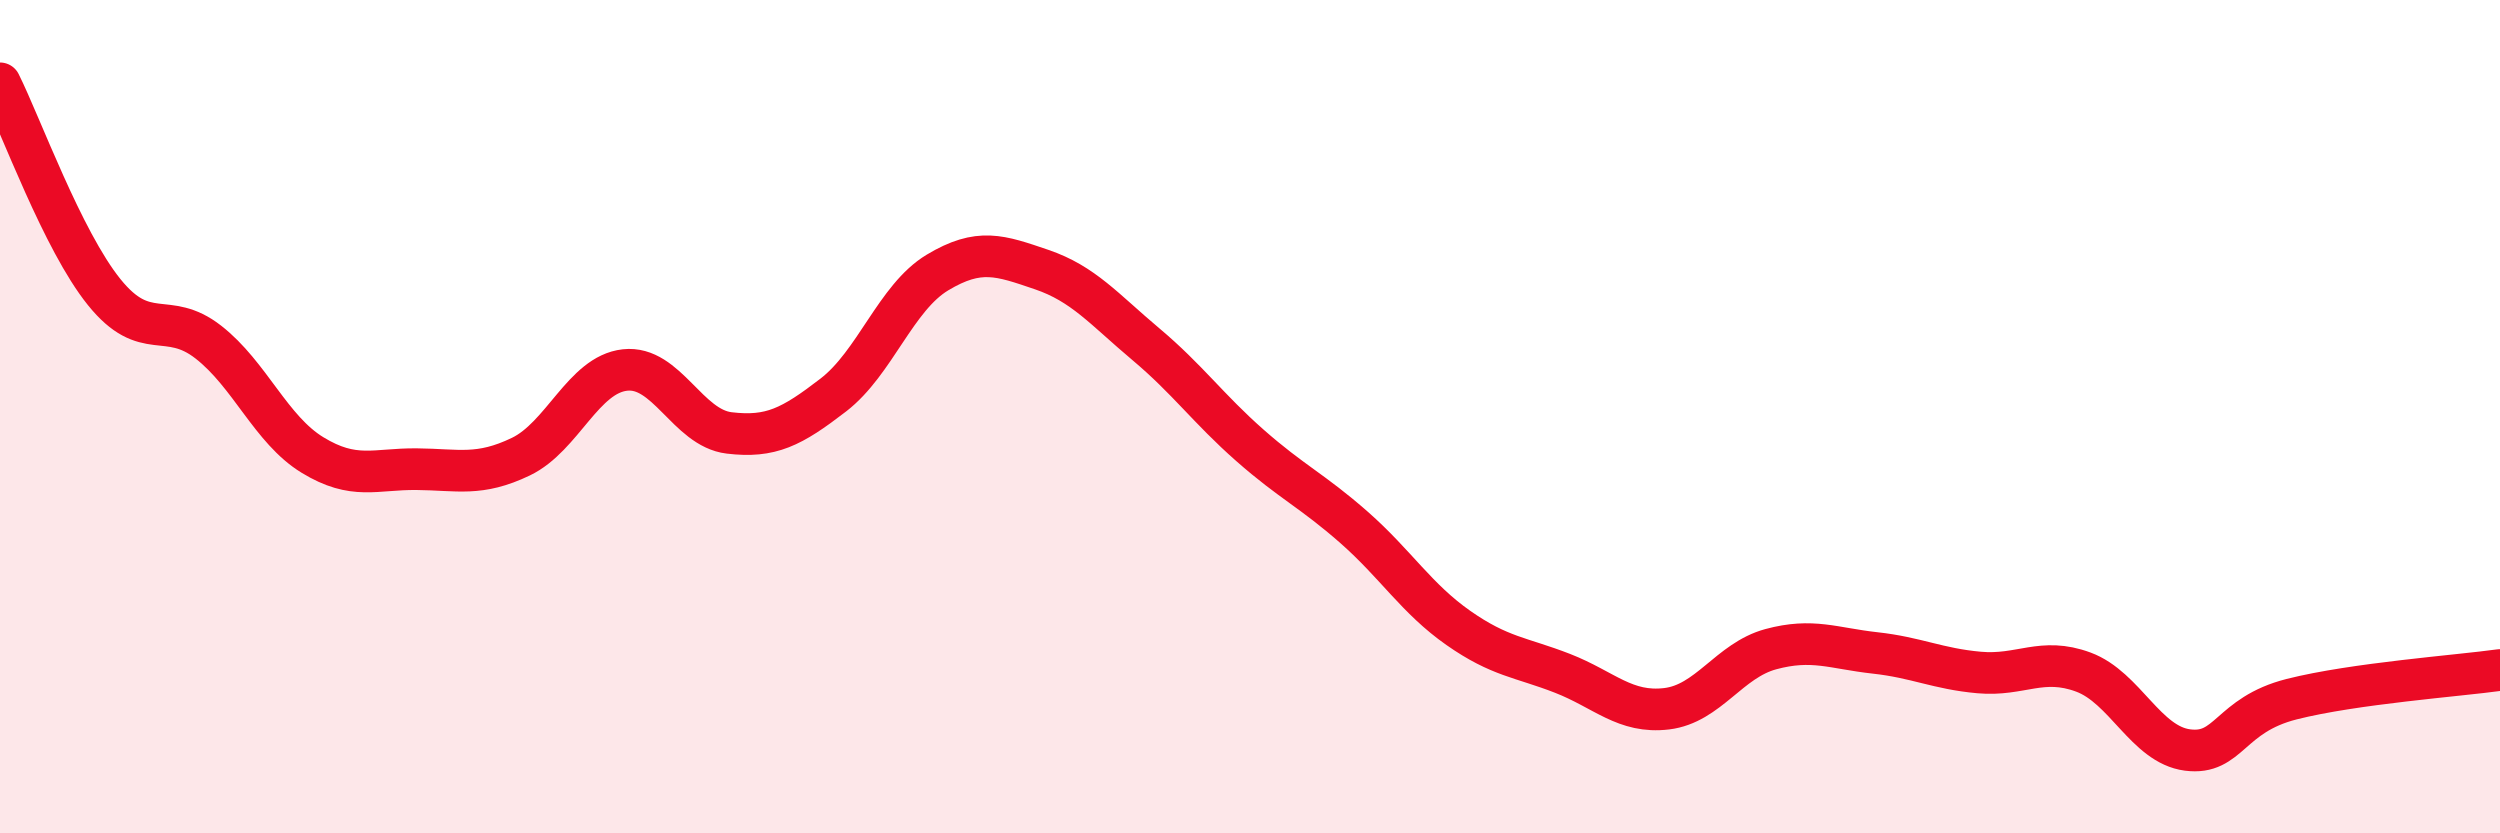
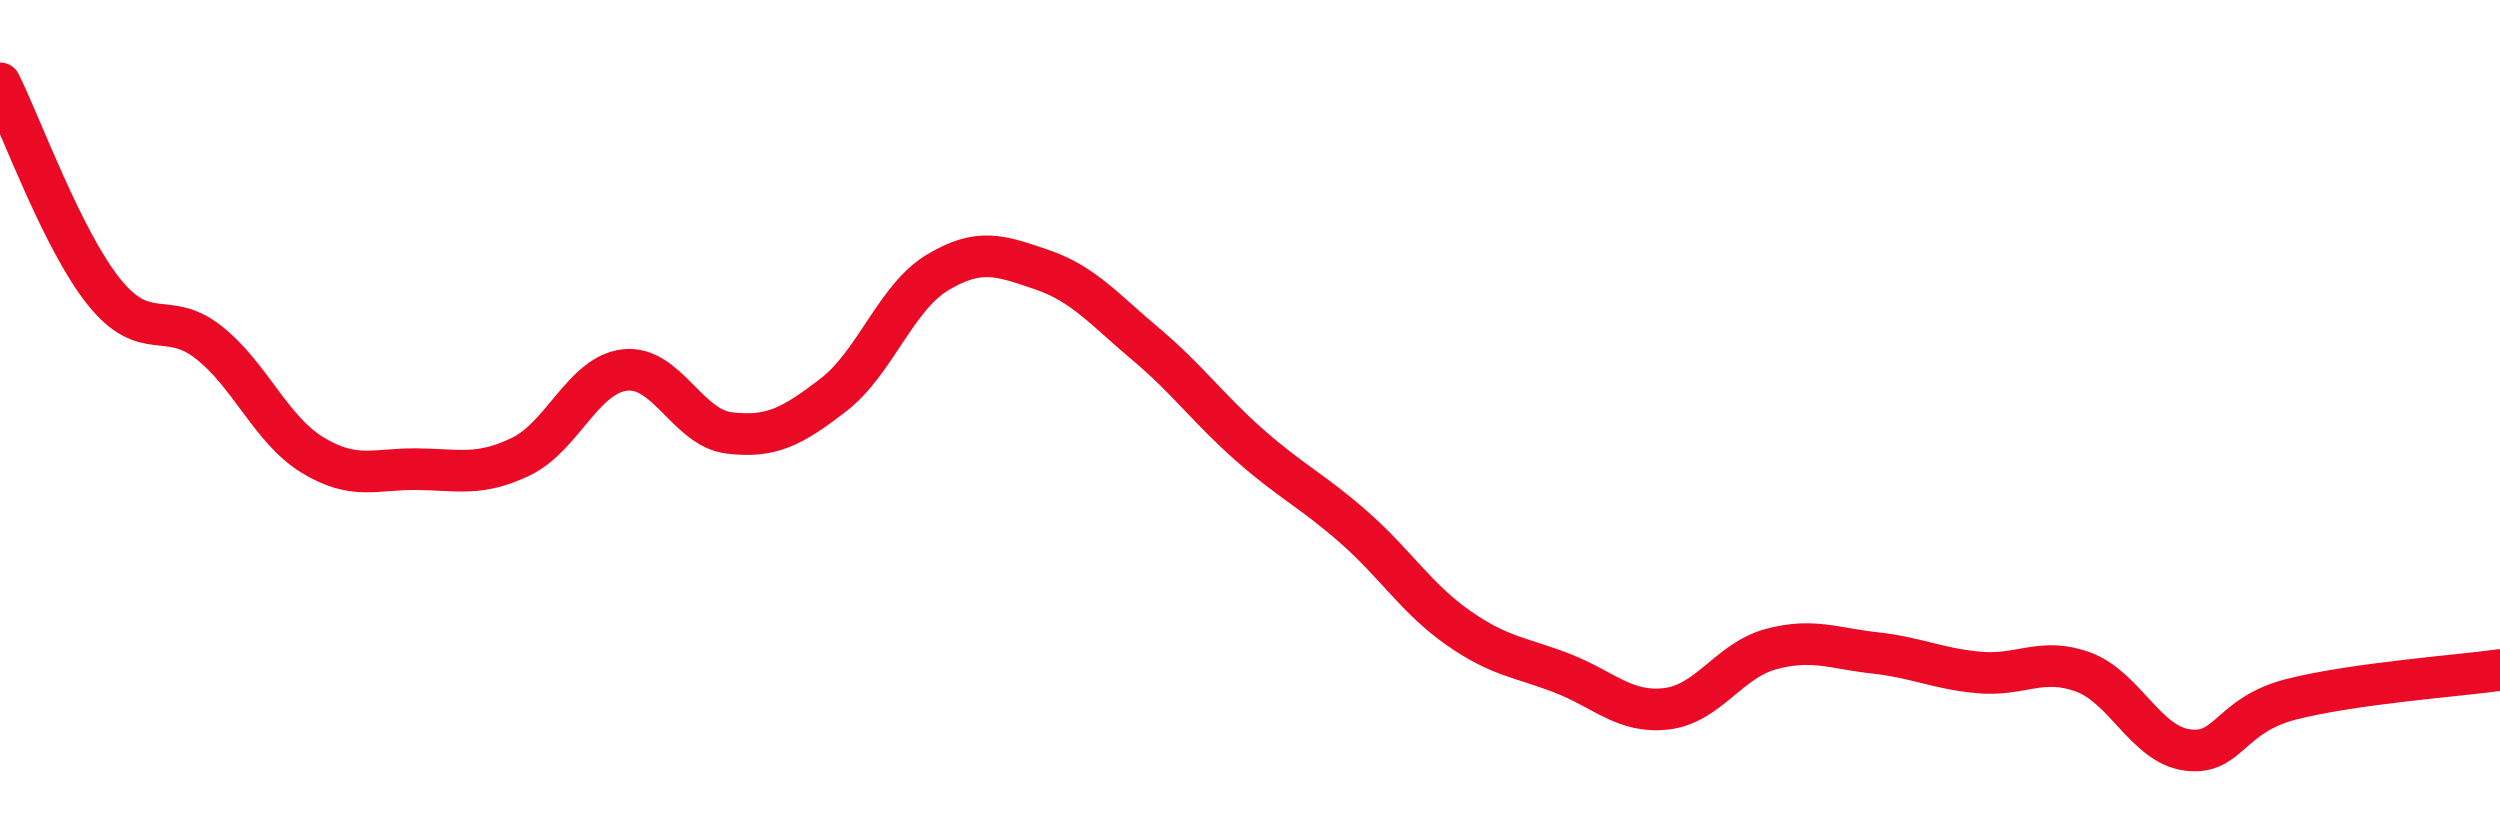
<svg xmlns="http://www.w3.org/2000/svg" width="60" height="20" viewBox="0 0 60 20">
-   <path d="M 0,2 C 0.5,3 1.5,5.77 2.5,7.01 C 3.5,8.25 4,7.43 5,8.21 C 6,8.99 6.5,10.31 7.5,10.92 C 8.5,11.53 9,11.25 10,11.26 C 11,11.27 11.5,11.44 12.5,10.96 C 13.5,10.48 14,8.99 15,8.88 C 16,8.77 16.5,10.27 17.5,10.39 C 18.5,10.51 19,10.25 20,9.48 C 21,8.71 21.5,7.14 22.5,6.54 C 23.5,5.94 24,6.13 25,6.47 C 26,6.81 26.5,7.42 27.5,8.26 C 28.5,9.1 29,9.81 30,10.69 C 31,11.57 31.5,11.78 32.5,12.66 C 33.5,13.54 34,14.37 35,15.07 C 36,15.77 36.5,15.77 37.5,16.16 C 38.5,16.55 39,17.13 40,17.01 C 41,16.89 41.5,15.85 42.5,15.58 C 43.5,15.31 44,15.56 45,15.67 C 46,15.78 46.5,16.05 47.5,16.14 C 48.5,16.23 49,15.76 50,16.13 C 51,16.5 51.5,17.87 52.5,18 C 53.5,18.13 53.5,17.16 55,16.78 C 56.5,16.4 59,16.22 60,16.08L60 20L0 20Z" fill="#EB0A25" opacity="0.1" stroke-linecap="round" stroke-linejoin="round" />
  <path d="M 0,2 C 0.5,3 1.5,5.77 2.5,7.01 C 3.5,8.25 4,7.43 5,8.21 C 6,8.99 6.5,10.31 7.5,10.92 C 8.5,11.53 9,11.25 10,11.26 C 11,11.27 11.5,11.44 12.5,10.96 C 13.5,10.48 14,8.99 15,8.88 C 16,8.77 16.5,10.27 17.5,10.39 C 18.5,10.51 19,10.25 20,9.48 C 21,8.71 21.5,7.14 22.5,6.54 C 23.5,5.94 24,6.13 25,6.47 C 26,6.81 26.5,7.42 27.5,8.26 C 28.5,9.1 29,9.81 30,10.69 C 31,11.57 31.5,11.78 32.5,12.66 C 33.5,13.54 34,14.37 35,15.07 C 36,15.77 36.5,15.77 37.5,16.16 C 38.5,16.55 39,17.13 40,17.01 C 41,16.89 41.5,15.85 42.5,15.58 C 43.5,15.31 44,15.56 45,15.67 C 46,15.78 46.5,16.05 47.5,16.14 C 48.5,16.23 49,15.76 50,16.13 C 51,16.5 51.5,17.87 52.5,18 C 53.5,18.13 53.5,17.16 55,16.78 C 56.5,16.4 59,16.22 60,16.08" stroke="#EB0A25" stroke-width="1" fill="none" stroke-linecap="round" stroke-linejoin="round" />
</svg>